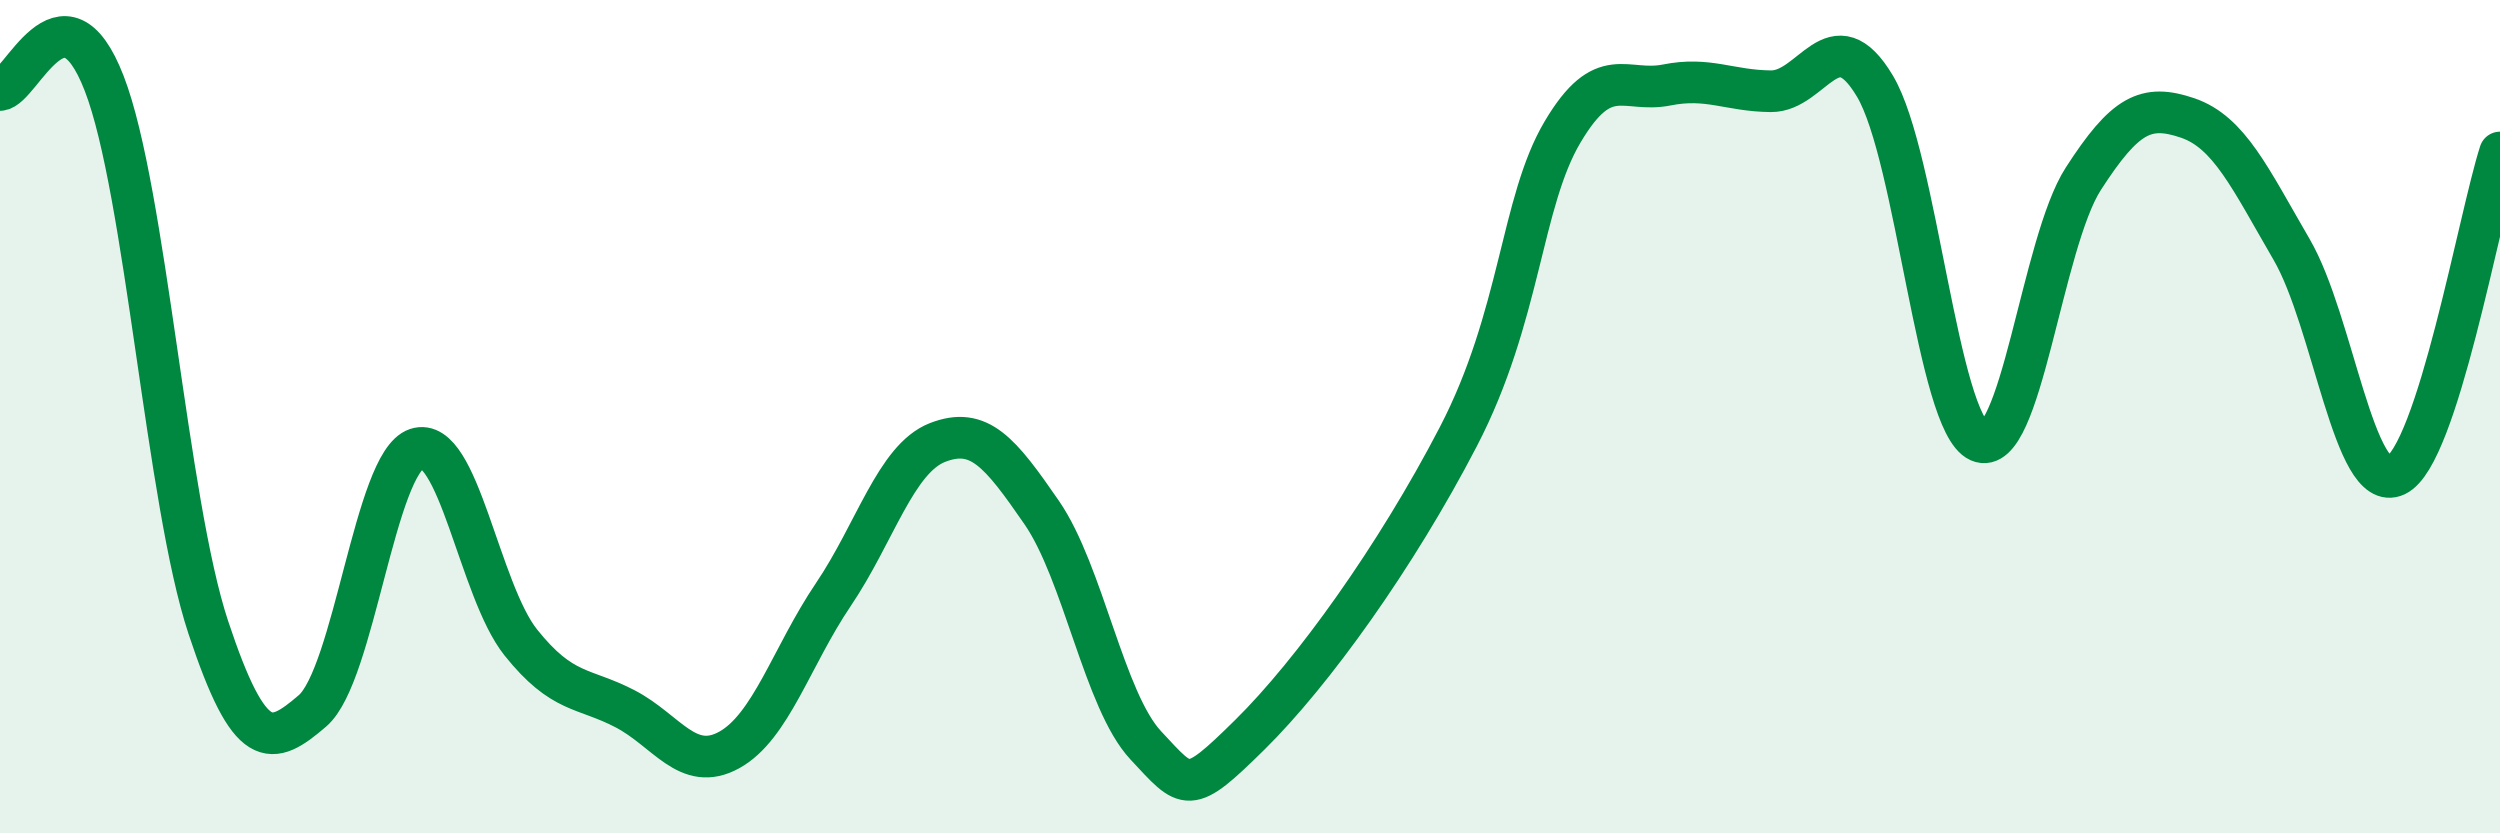
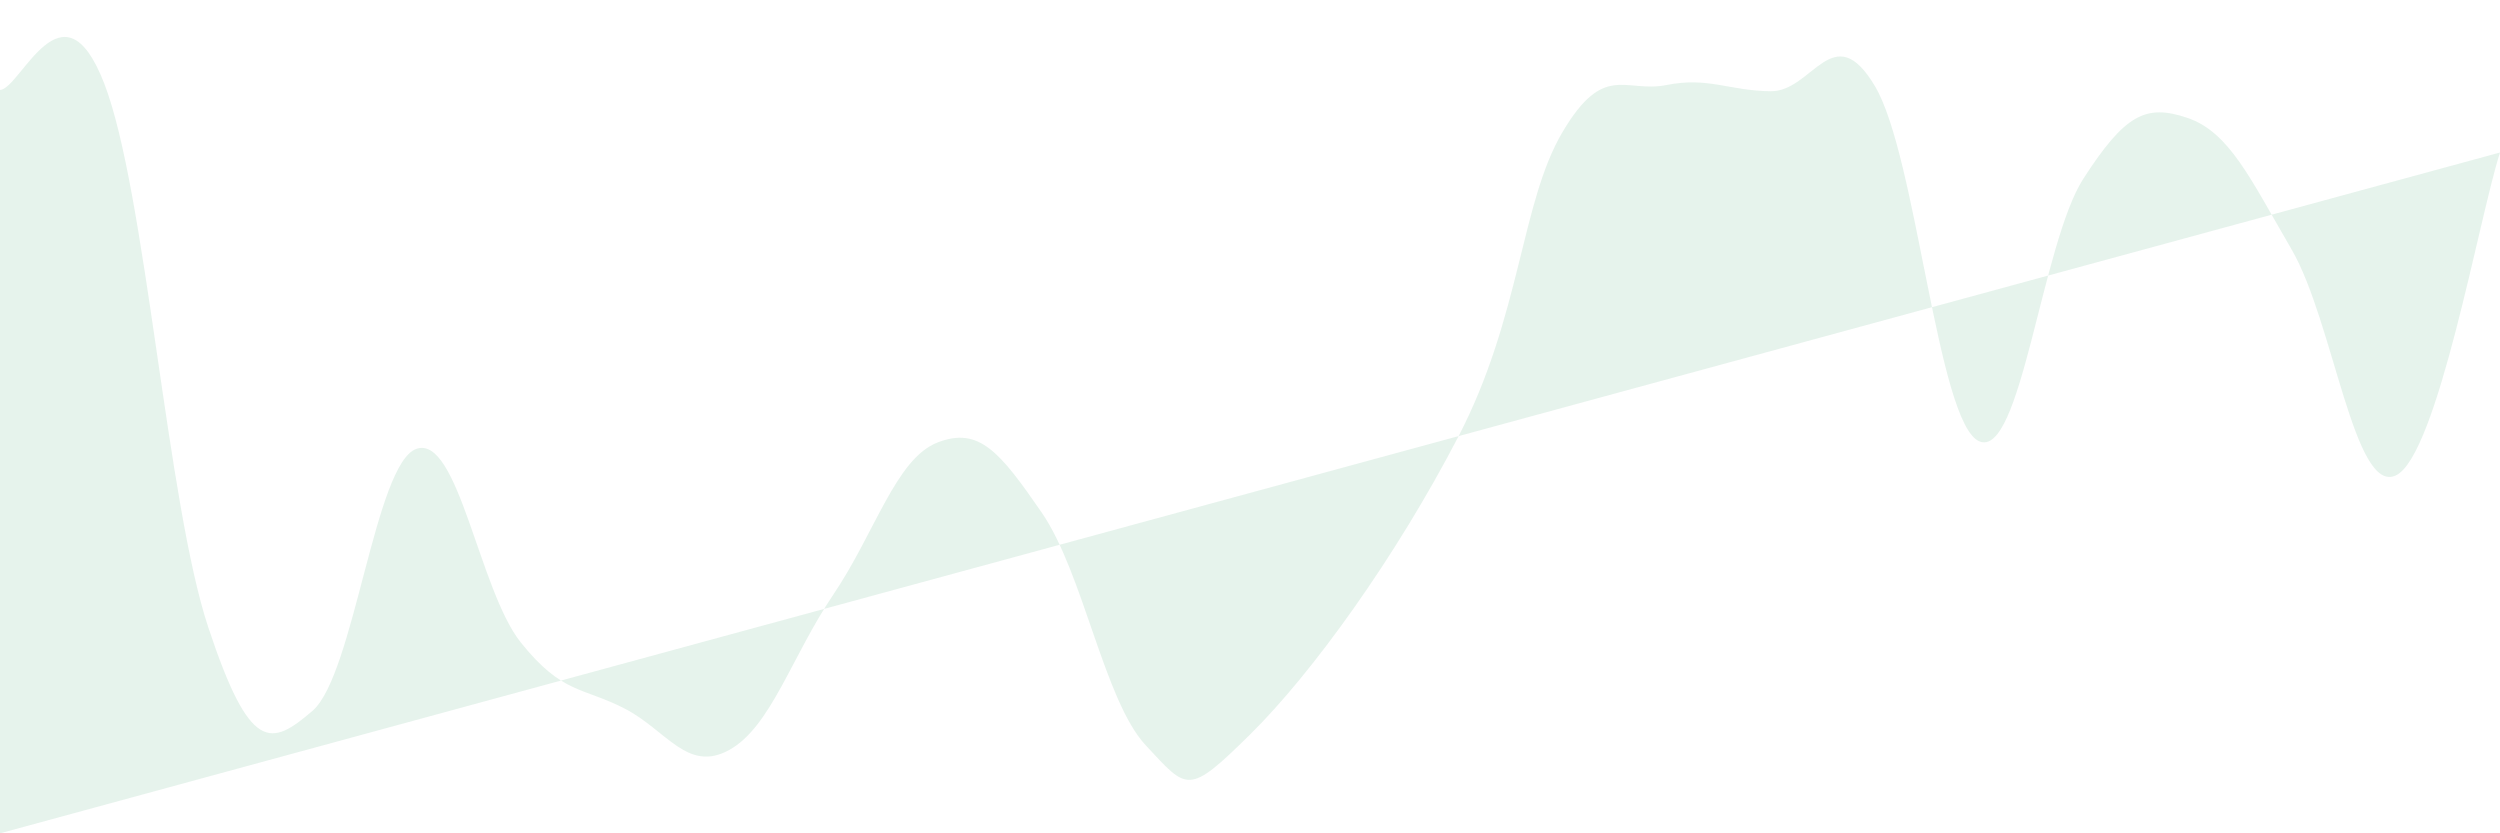
<svg xmlns="http://www.w3.org/2000/svg" width="60" height="20" viewBox="0 0 60 20">
-   <path d="M 0,2.16 C 0.5,2.13 1.5,-0.58 2.5,2 C 3.5,4.58 4,12.05 5,15.06 C 6,18.07 6.5,17.92 7.5,17.06 C 8.5,16.2 9,11.1 10,10.77 C 11,10.44 11.5,14.17 12.5,15.42 C 13.5,16.67 14,16.49 15,17.01 C 16,17.53 16.5,18.55 17.5,18 C 18.5,17.45 19,15.75 20,14.27 C 21,12.79 21.5,11.01 22.5,10.62 C 23.5,10.23 24,10.85 25,12.3 C 26,13.75 26.5,16.82 27.5,17.89 C 28.5,18.96 28.5,19.11 30,17.63 C 31.5,16.15 33.5,13.37 35,10.48 C 36.5,7.59 36.5,4.86 37.5,3.17 C 38.5,1.48 39,2.24 40,2.04 C 41,1.84 41.5,2.18 42.5,2.19 C 43.5,2.2 44,0.39 45,2.07 C 46,3.75 46.5,10.15 47.5,10.59 C 48.5,11.03 49,5.84 50,4.29 C 51,2.74 51.5,2.49 52.5,2.83 C 53.5,3.17 54,4.27 55,5.99 C 56,7.71 56.5,11.88 57.5,11.41 C 58.5,10.94 59.5,5.21 60,3.66L60 20L0 20Z" fill="#008740" opacity="0.1" stroke-linecap="round" stroke-linejoin="round" />
-   <path d="M 0,2.16 C 0.5,2.13 1.5,-0.58 2.5,2 C 3.5,4.58 4,12.05 5,15.06 C 6,18.07 6.5,17.92 7.5,17.06 C 8.5,16.2 9,11.1 10,10.77 C 11,10.44 11.5,14.17 12.5,15.42 C 13.5,16.67 14,16.49 15,17.01 C 16,17.53 16.5,18.55 17.5,18 C 18.5,17.45 19,15.75 20,14.27 C 21,12.79 21.5,11.01 22.5,10.62 C 23.5,10.23 24,10.85 25,12.3 C 26,13.75 26.5,16.82 27.5,17.89 C 28.5,18.96 28.5,19.11 30,17.63 C 31.5,16.15 33.5,13.37 35,10.48 C 36.5,7.59 36.5,4.86 37.5,3.17 C 38.5,1.48 39,2.24 40,2.04 C 41,1.84 41.5,2.18 42.5,2.19 C 43.5,2.2 44,0.39 45,2.07 C 46,3.75 46.5,10.15 47.5,10.59 C 48.5,11.03 49,5.84 50,4.29 C 51,2.74 51.5,2.49 52.5,2.83 C 53.5,3.17 54,4.27 55,5.99 C 56,7.71 56.5,11.88 57.5,11.41 C 58.5,10.94 59.5,5.21 60,3.66" stroke="#008740" stroke-width="1" fill="none" stroke-linecap="round" stroke-linejoin="round" />
+   <path d="M 0,2.16 C 0.5,2.13 1.5,-0.58 2.5,2 C 3.5,4.58 4,12.05 5,15.06 C 6,18.07 6.5,17.92 7.5,17.06 C 8.5,16.2 9,11.1 10,10.77 C 11,10.44 11.5,14.17 12.5,15.42 C 13.5,16.67 14,16.49 15,17.01 C 16,17.53 16.5,18.55 17.5,18 C 18.5,17.45 19,15.75 20,14.27 C 21,12.79 21.5,11.01 22.5,10.62 C 23.5,10.23 24,10.85 25,12.3 C 26,13.75 26.5,16.82 27.5,17.89 C 28.5,18.96 28.5,19.11 30,17.63 C 31.5,16.15 33.5,13.37 35,10.48 C 36.5,7.59 36.5,4.86 37.5,3.17 C 38.5,1.48 39,2.24 40,2.04 C 41,1.84 41.5,2.18 42.5,2.19 C 43.5,2.2 44,0.39 45,2.07 C 46,3.75 46.5,10.15 47.5,10.59 C 48.5,11.03 49,5.84 50,4.29 C 51,2.74 51.5,2.49 52.5,2.83 C 53.5,3.17 54,4.27 55,5.99 C 56,7.71 56.5,11.88 57.5,11.41 C 58.5,10.94 59.5,5.21 60,3.66L0 20Z" fill="#008740" opacity="0.1" stroke-linecap="round" stroke-linejoin="round" />
</svg>